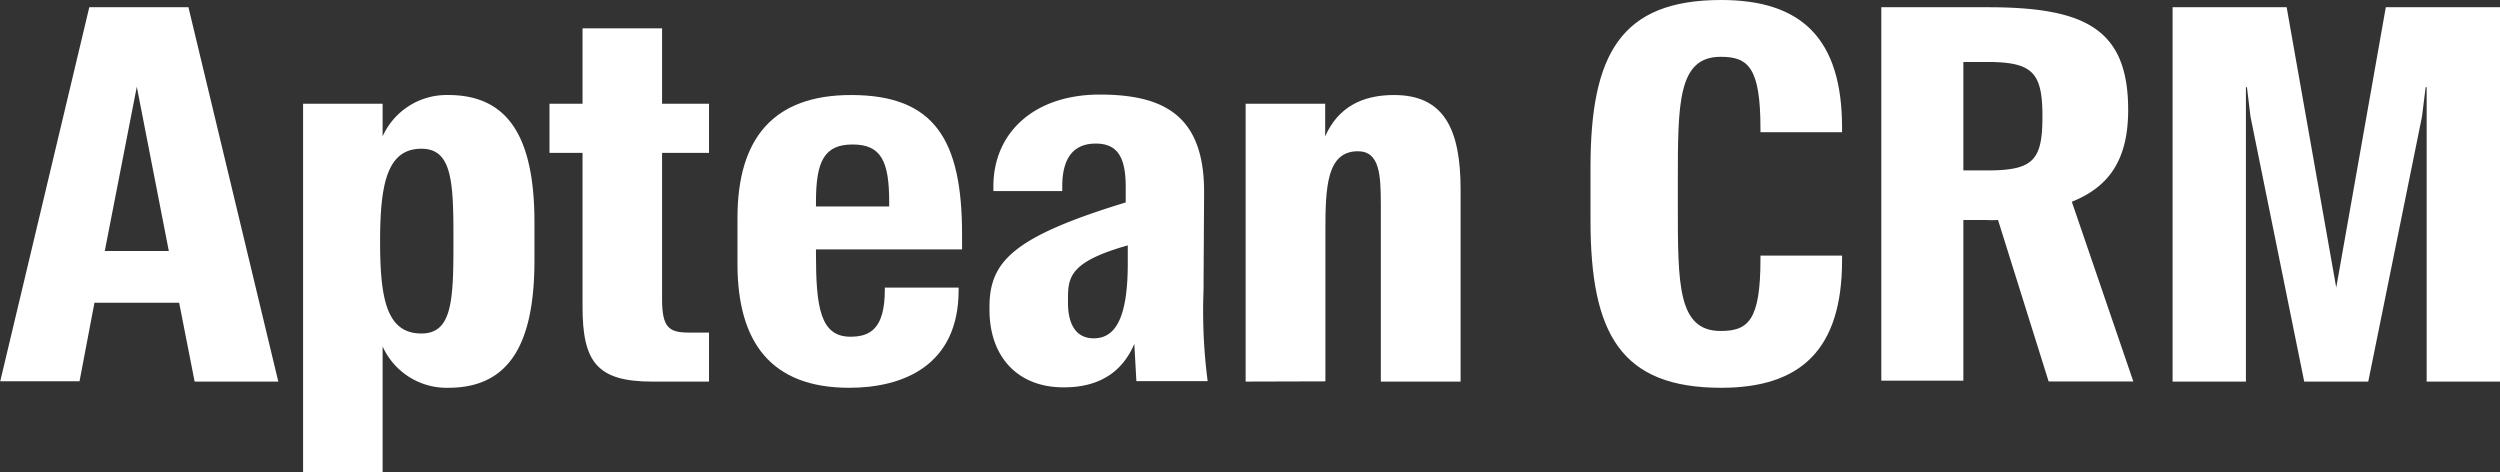
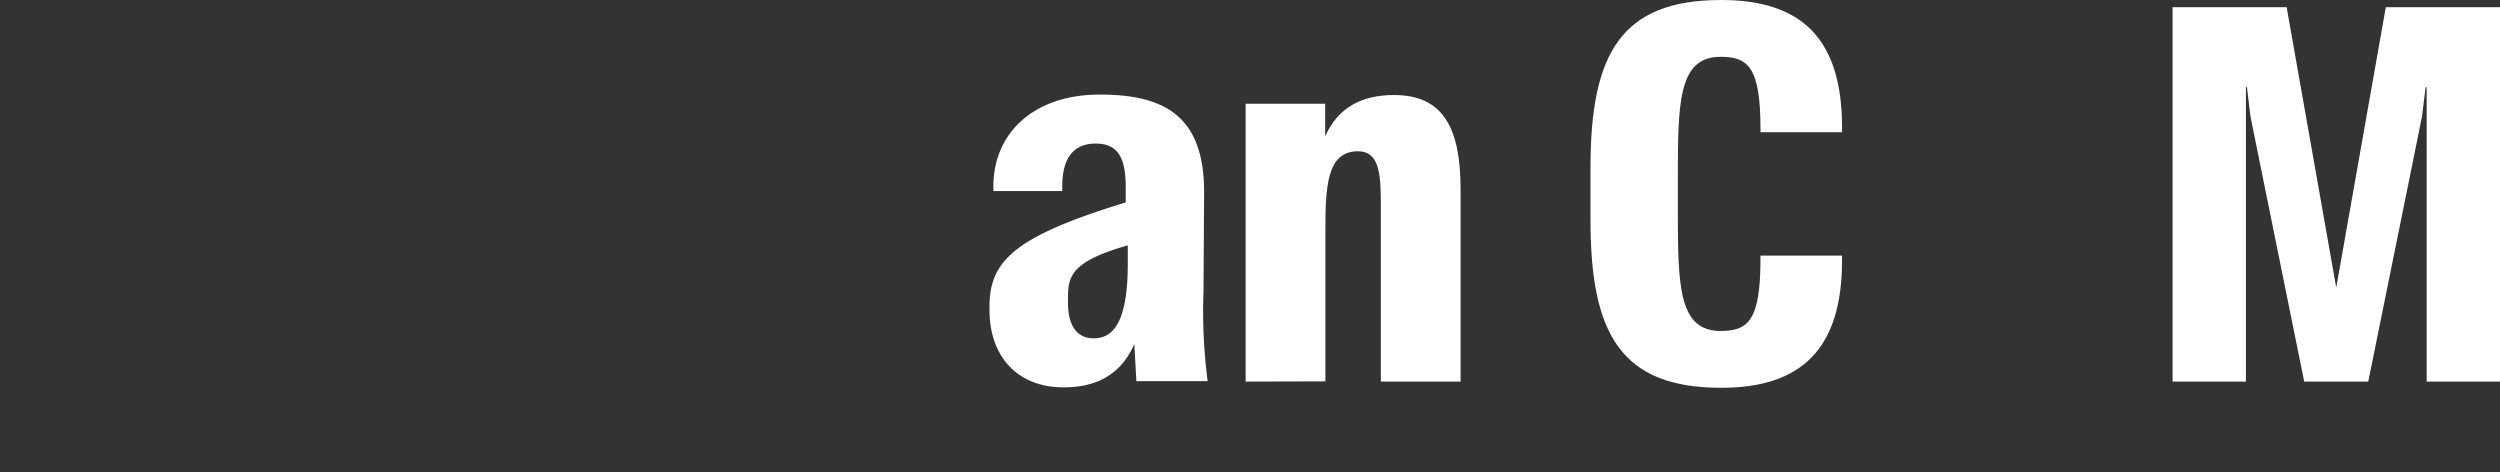
<svg xmlns="http://www.w3.org/2000/svg" id="Layer_1" data-name="Layer 1" viewBox="0 0 217.84 41.13">
  <rect x="0" y="0" width="217.84" height="41.13" fill="#333333" stroke="none" />
  <defs>
    <style>.cls-1{fill:#fff;}</style>
  </defs>
-   <path class="cls-1" d="M257.76,161.25h8.64l7.83,32.62h-7.29L265.59,187h-7.38l-1.3,6.84H250Zm1.35,21.24h5.58l-2.79-14.31Z" transform="translate(-249.98 -160.62)" />
-   <path class="cls-1" d="M296.55,183.3c0,7.38-2.25,11.11-7.51,11.11a6.12,6.12,0,0,1-5.72-3.6v10.94h-6.93V169.66h6.93v2.84a6.12,6.12,0,0,1,5.72-3.6c5.26,0,7.51,3.73,7.51,11.11Zm-9.85-9.72c-3,0-3.6,3.1-3.6,8.1s.58,8,3.6,8c2.56,0,2.79-2.61,2.79-7.47v-1.21C289.49,176.19,289.26,173.58,286.7,173.58Z" transform="translate(-249.98 -160.62)" />
-   <path class="cls-1" d="M300.74,187.35V173.94h-2.88v-4.28h2.88v-6.57h6.93v6.57h4.09v4.28h-4.09v12.73c0,2.48.58,2.93,2.34,2.93h1.75v4.27h-4.95C302,193.87,300.74,192.16,300.74,187.35Z" transform="translate(-249.98 -160.62)" />
-   <path class="cls-1" d="M314.24,183.61v-4c0-7,3.19-10.71,9.9-10.71,7.28,0,9.67,3.91,9.67,12.15v1.3H321.08v.36c0,4.64.36,7.25,3,7.25,1.71,0,3-.68,3-4.1v-.18h6.43v.23c0,6.57-4.85,8.5-9.53,8.5C317.21,194.41,314.24,190.5,314.24,183.61Zm6.84-5h6.38v-.4c0-3.56-.71-5-3.19-5s-3.19,1.48-3.19,5Z" transform="translate(-249.98 -160.62)" />
  <path class="cls-1" d="M336.2,187.62v-.27c0-4,2.16-6.12,11.87-9.09v-1.35c0-2.52-.67-3.78-2.61-3.78s-2.92,1.26-2.92,3.73v.41h-6v-.41c0-4.68,3.55-8,9.27-8s9.13,1.93,9.09,8.59l-.05,8.51a47.2,47.2,0,0,0,.36,7.87H349l-.18-3.24c-1.08,2.52-3.14,3.78-6.11,3.78C338.76,194.41,336.2,191.8,336.2,187.62Zm12.05-4.05V182c-4.94,1.4-5.21,2.7-5.21,4.59V187c0,1.84.67,3.1,2.25,3.1C347.08,190.09,348.25,188.52,348.25,183.57Z" transform="translate(-249.98 -160.62)" />
-   <path class="cls-1" d="M358.52,193.87V169.66h6.93v2.84c1.12-2.52,3.19-3.6,6-3.6,4.32,0,5.8,2.92,5.8,8.23v16.74H370.3V178.48c0-2.61-.09-4.68-2-4.68-2.74,0-2.83,3.2-2.83,7v13.05Z" transform="translate(-249.98 -160.62)" />
+   <path class="cls-1" d="M358.52,193.87V169.66h6.93v2.84c1.12-2.52,3.19-3.6,6-3.6,4.32,0,5.8,2.92,5.8,8.23v16.74H370.3V178.48c0-2.61-.09-4.68-2-4.68-2.74,0-2.83,3.2-2.83,7v13.05" transform="translate(-249.98 -160.62)" />
  <path class="cls-1" d="M388.57,179.83V175.2c0-9.9,2.66-14.58,11.39-14.58,7,0,10.53,3.37,10.53,11.11v.41h-7.11v-.32c0-5.35-1.08-6.25-3.47-6.25-3.73,0-3.73,4.05-3.73,10.89v2.11c0,6.84,0,10.89,3.73,10.89,2.39,0,3.47-.9,3.47-6.25v-.32h7.11v.41c0,7.74-3.56,11.11-10.53,11.11C391.23,194.41,388.57,189.73,388.57,179.83Z" transform="translate(-249.98 -160.62)" />
-   <path class="cls-1" d="M424.08,179.79a9.75,9.75,0,0,1-1.08,0h-1.94v14h-7.15V161.25h9.27c8.5,0,12.24,1.89,12.24,8.95,0,4.5-1.8,6.75-4.91,8l5.36,15.66h-7.38Zm-.95-4.32c4,0,4.82-.86,4.82-4.68s-.81-4.77-4.82-4.77h-2.07v9.45Z" transform="translate(-249.98 -160.62)" />
  <path class="cls-1" d="M439.29,161.25h9.94l4.32,24.43,4.32-24.43h9.95v32.62h-6.39V168.22h-.09l-.32,2.57-4.68,23.08h-5.58l-4.68-23.08-.31-2.57h-.09v25.65h-6.39Z" transform="translate(-249.98 -160.62)" />
</svg>